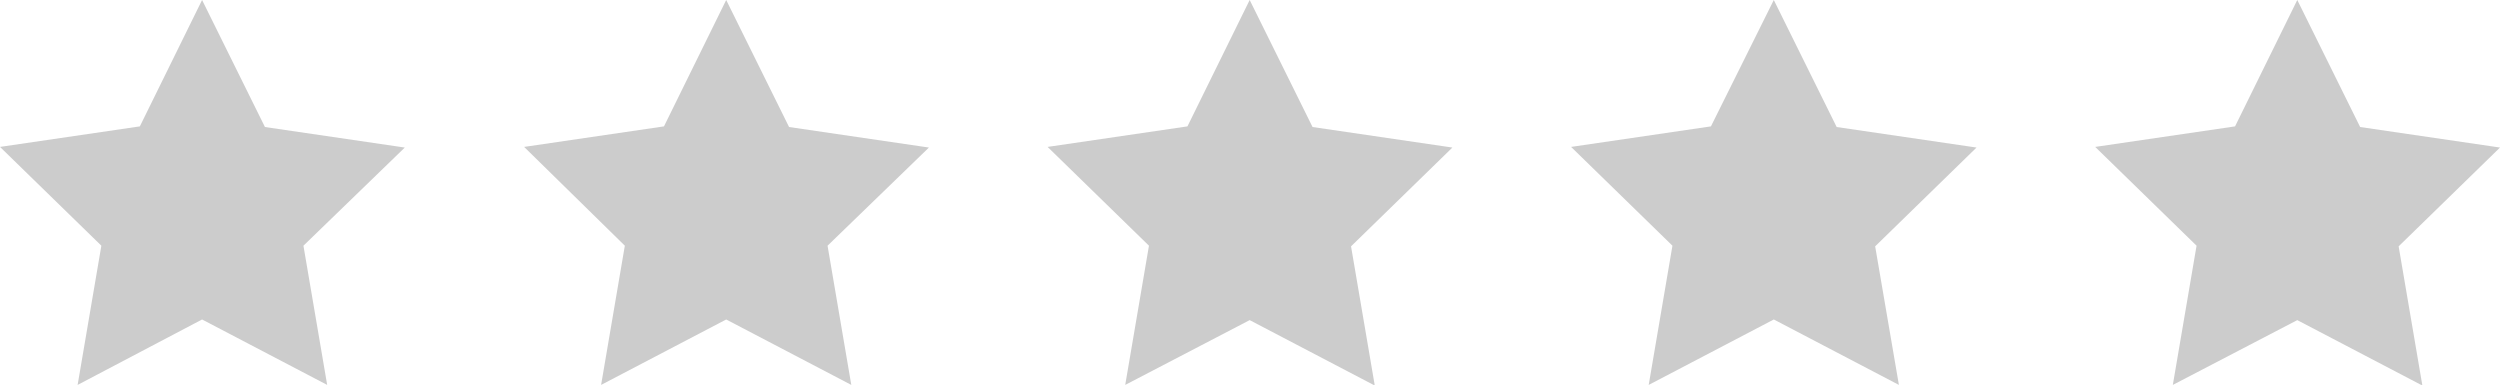
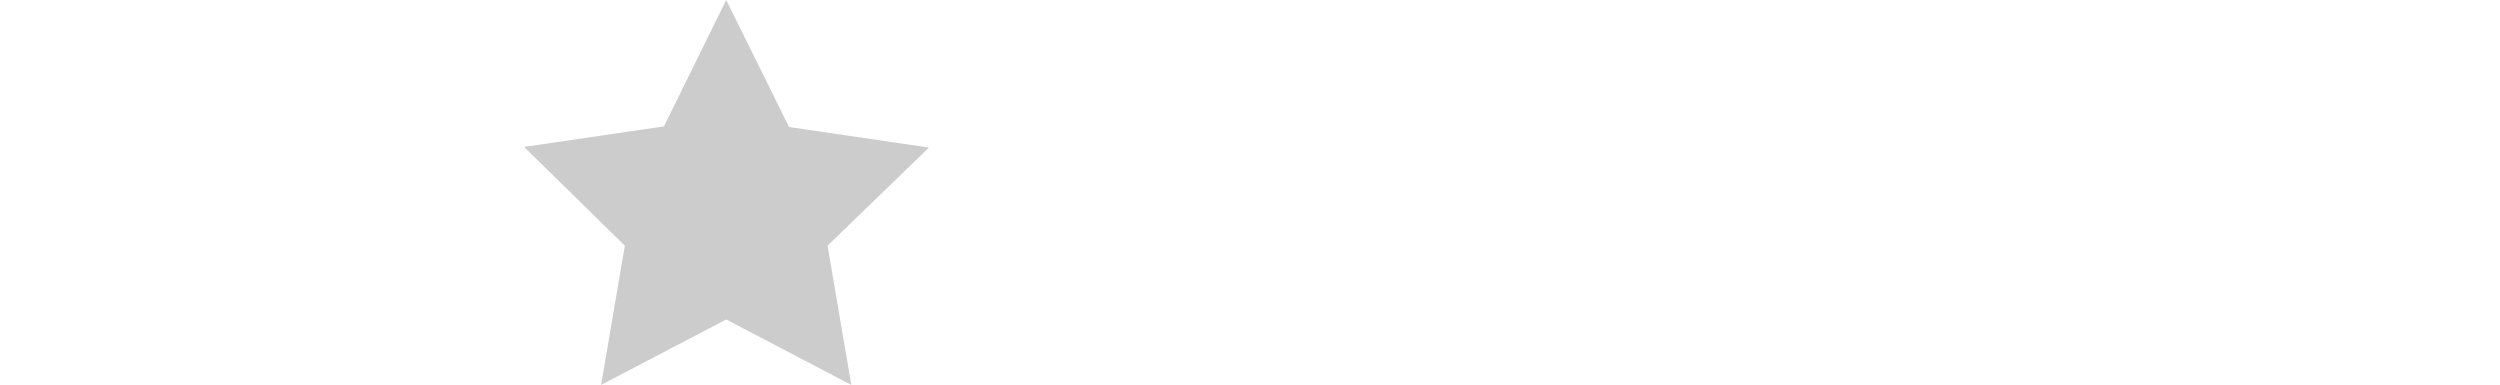
<svg xmlns="http://www.w3.org/2000/svg" version="1.1" id="レイヤー_1" x="0px" y="0px" viewBox="0 0 389.7 60" style="enable-background:new 0 0 389.7 60;" xml:space="preserve">
  <style type="text/css">
	.st0{fill:#CCCCCC;}
</style>
-   <path id="パス_82" class="st0" d="M31.5,0l9.8,19.8l21.8,3.2L47.3,38.3L51,60L31.5,49.8L12.1,60l3.7-21.7L0,22.9l21.8-3.2L31.5,0z  " />
  <path id="パス_83" class="st0" d="M113.2,0l9.8,19.8l21.8,3.2L129,38.3l3.7,21.7l-19.5-10.2L93.7,60l3.7-21.7L81.7,22.9l21.8-3.2  L113.2,0z" />
-   <path id="パス_84" class="st0" d="M194.8,0l9.8,19.8l21.8,3.2l-15.8,15.4l3.7,21.7l-19.5-10.2L175.4,60l3.7-21.7l-15.8-15.4  l21.8-3.2L194.8,0z" />
-   <path id="パス_85" class="st0" d="M276.5,0l9.8,19.8l21.8,3.2l-15.8,15.4L296,60l-19.5-10.2L257,60l3.7-21.7l-15.8-15.4l21.8-3.2  L276.5,0z" />
-   <path id="パス_86" class="st0" d="M358.1,0l9.8,19.8l21.8,3.2l-15.8,15.4l3.7,21.7l-19.5-10.2L338.7,60l3.7-21.7l-15.8-15.4  l21.8-3.2L358.1,0z" />
</svg>